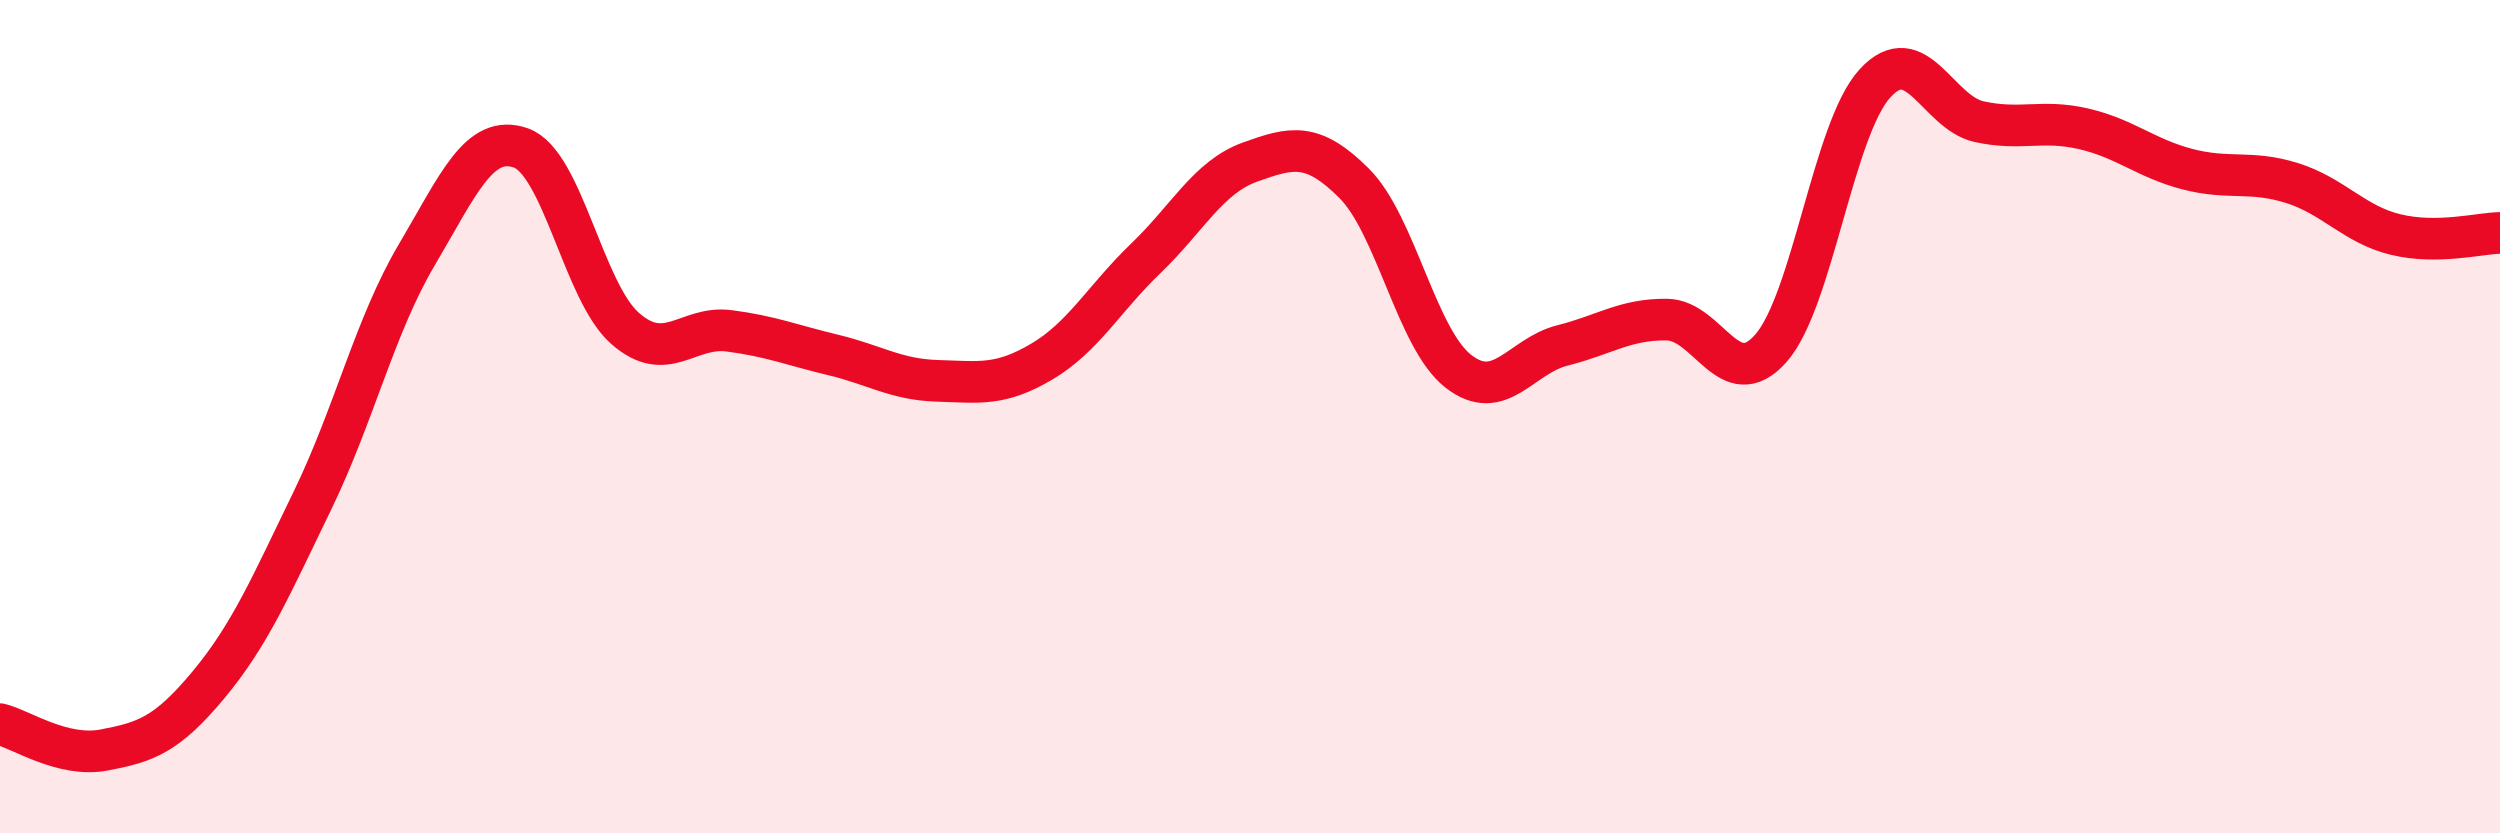
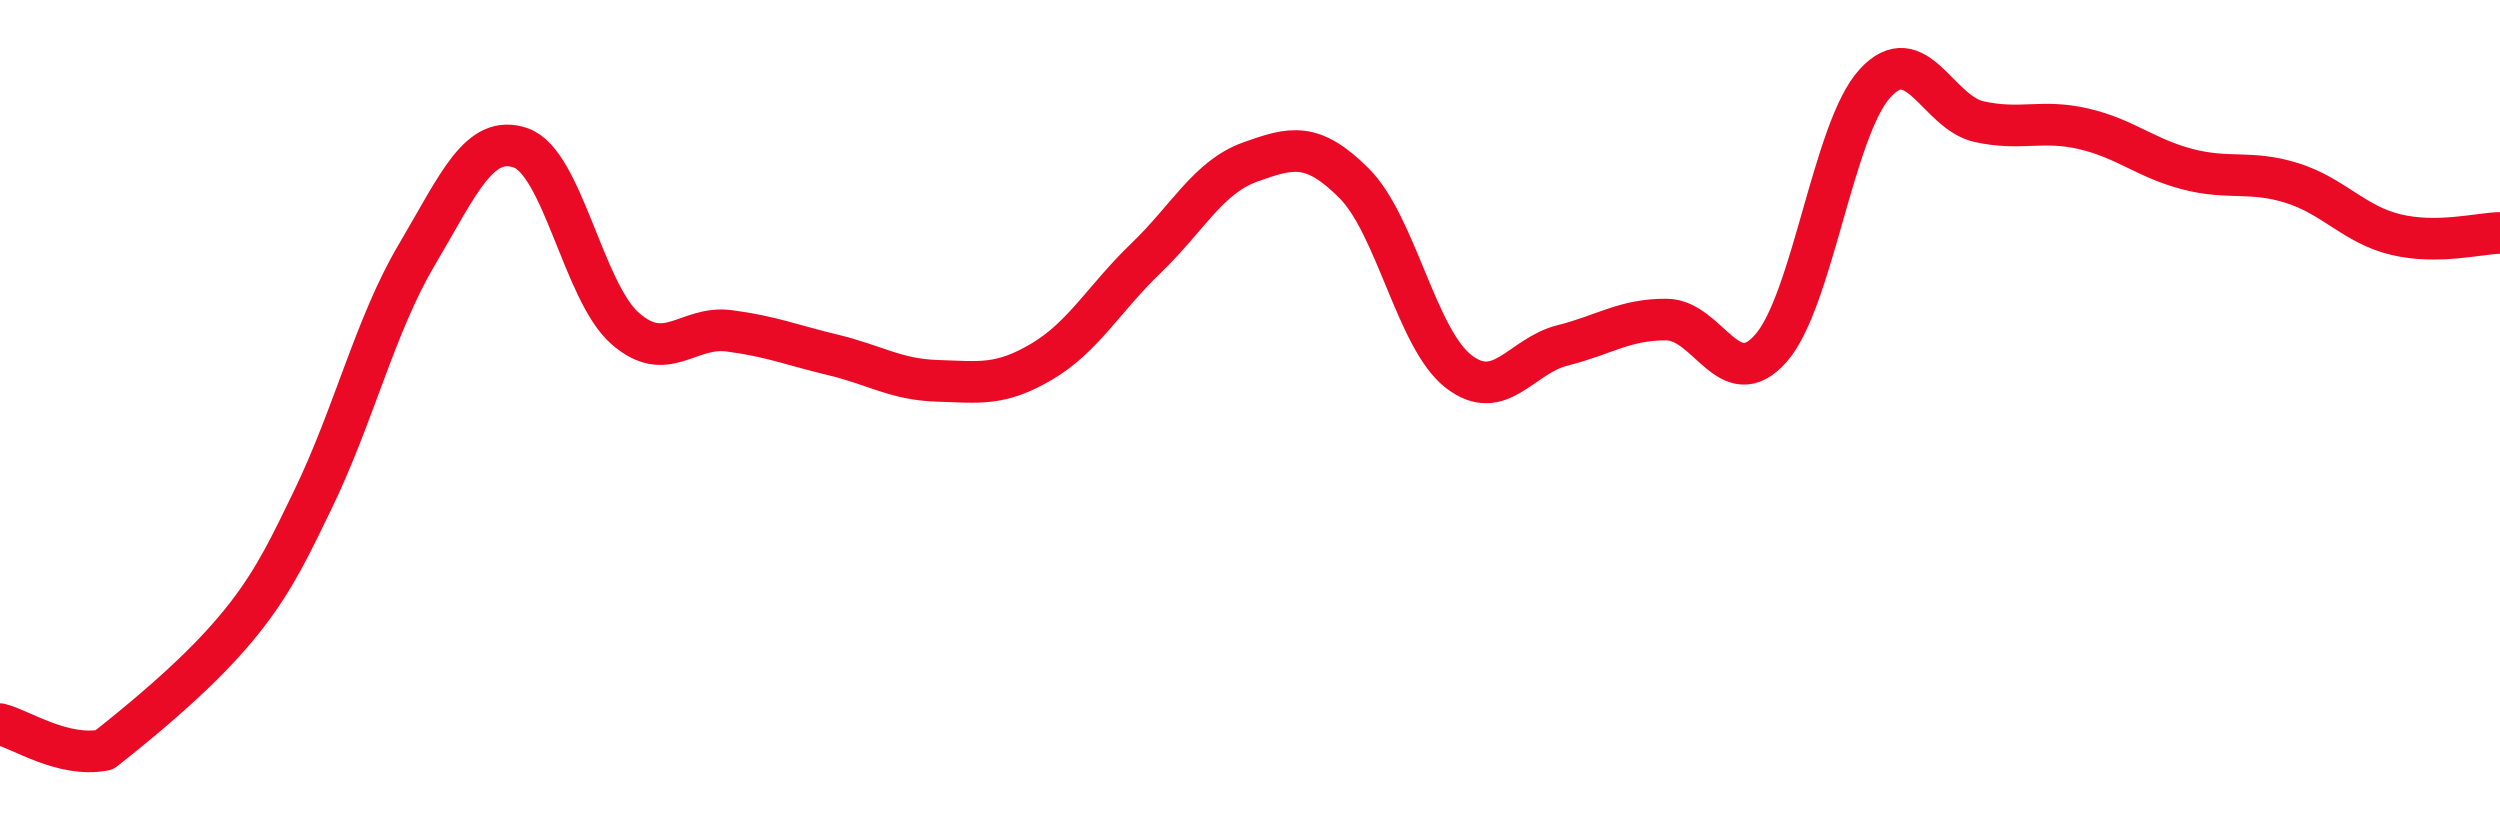
<svg xmlns="http://www.w3.org/2000/svg" width="60" height="20" viewBox="0 0 60 20">
-   <path d="M 0,17.38 C 0.5,17.5 1.5,18.19 2.5,18 C 3.5,17.81 4,17.64 5,16.44 C 6,15.24 6.5,14.07 7.5,12.01 C 8.5,9.95 9,7.81 10,6.12 C 11,4.43 11.5,3.2 12.5,3.55 C 13.5,3.9 14,7 15,7.88 C 16,8.76 16.5,7.81 17.5,7.94 C 18.5,8.07 19,8.28 20,8.52 C 21,8.76 21.5,9.11 22.5,9.14 C 23.5,9.17 24,9.27 25,8.68 C 26,8.09 26.5,7.16 27.5,6.2 C 28.5,5.24 29,4.25 30,3.89 C 31,3.53 31.5,3.4 32.5,4.4 C 33.5,5.4 34,8.13 35,8.91 C 36,9.69 36.5,8.54 37.5,8.29 C 38.5,8.04 39,7.66 40,7.67 C 41,7.68 41.5,9.49 42.5,8.36 C 43.5,7.23 44,3.09 45,2 C 46,0.91 46.5,2.7 47.5,2.92 C 48.5,3.14 49,2.86 50,3.09 C 51,3.32 51.5,3.8 52.5,4.06 C 53.5,4.32 54,4.08 55,4.39 C 56,4.7 56.5,5.39 57.5,5.63 C 58.5,5.87 59.5,5.6 60,5.59L60 20L0 20Z" fill="#EB0A25" opacity="0.1" stroke-linecap="round" stroke-linejoin="round" />
-   <path d="M 0,17.38 C 0.5,17.5 1.5,18.19 2.5,18 C 3.5,17.81 4,17.64 5,16.44 C 6,15.24 6.5,14.07 7.5,12.01 C 8.5,9.95 9,7.81 10,6.12 C 11,4.43 11.5,3.2 12.5,3.55 C 13.5,3.9 14,7 15,7.88 C 16,8.76 16.5,7.81 17.5,7.94 C 18.5,8.07 19,8.28 20,8.52 C 21,8.76 21.5,9.11 22.5,9.14 C 23.5,9.17 24,9.27 25,8.68 C 26,8.09 26.5,7.16 27.5,6.2 C 28.5,5.24 29,4.25 30,3.89 C 31,3.53 31.5,3.4 32.5,4.4 C 33.5,5.4 34,8.13 35,8.91 C 36,9.69 36.5,8.54 37.5,8.29 C 38.5,8.04 39,7.66 40,7.67 C 41,7.68 41.5,9.49 42.5,8.36 C 43.5,7.23 44,3.09 45,2 C 46,0.91 46.5,2.7 47.5,2.92 C 48.5,3.14 49,2.86 50,3.09 C 51,3.32 51.5,3.8 52.5,4.06 C 53.5,4.32 54,4.08 55,4.39 C 56,4.7 56.5,5.39 57.5,5.63 C 58.5,5.87 59.5,5.6 60,5.59" stroke="#EB0A25" stroke-width="1" fill="none" stroke-linecap="round" stroke-linejoin="round" />
+   <path d="M 0,17.38 C 0.5,17.5 1.5,18.19 2.5,18 C 6,15.24 6.5,14.07 7.5,12.01 C 8.5,9.95 9,7.81 10,6.12 C 11,4.43 11.5,3.2 12.5,3.55 C 13.5,3.9 14,7 15,7.88 C 16,8.76 16.5,7.81 17.5,7.94 C 18.5,8.07 19,8.28 20,8.52 C 21,8.76 21.5,9.11 22.5,9.14 C 23.5,9.17 24,9.27 25,8.68 C 26,8.09 26.5,7.16 27.5,6.2 C 28.5,5.24 29,4.25 30,3.89 C 31,3.53 31.5,3.4 32.5,4.4 C 33.5,5.4 34,8.13 35,8.91 C 36,9.69 36.5,8.54 37.5,8.29 C 38.5,8.04 39,7.66 40,7.67 C 41,7.68 41.5,9.49 42.5,8.36 C 43.5,7.23 44,3.09 45,2 C 46,0.91 46.5,2.7 47.5,2.92 C 48.5,3.14 49,2.86 50,3.09 C 51,3.32 51.5,3.8 52.5,4.06 C 53.5,4.32 54,4.08 55,4.39 C 56,4.7 56.5,5.39 57.5,5.63 C 58.5,5.87 59.5,5.6 60,5.59" stroke="#EB0A25" stroke-width="1" fill="none" stroke-linecap="round" stroke-linejoin="round" />
</svg>